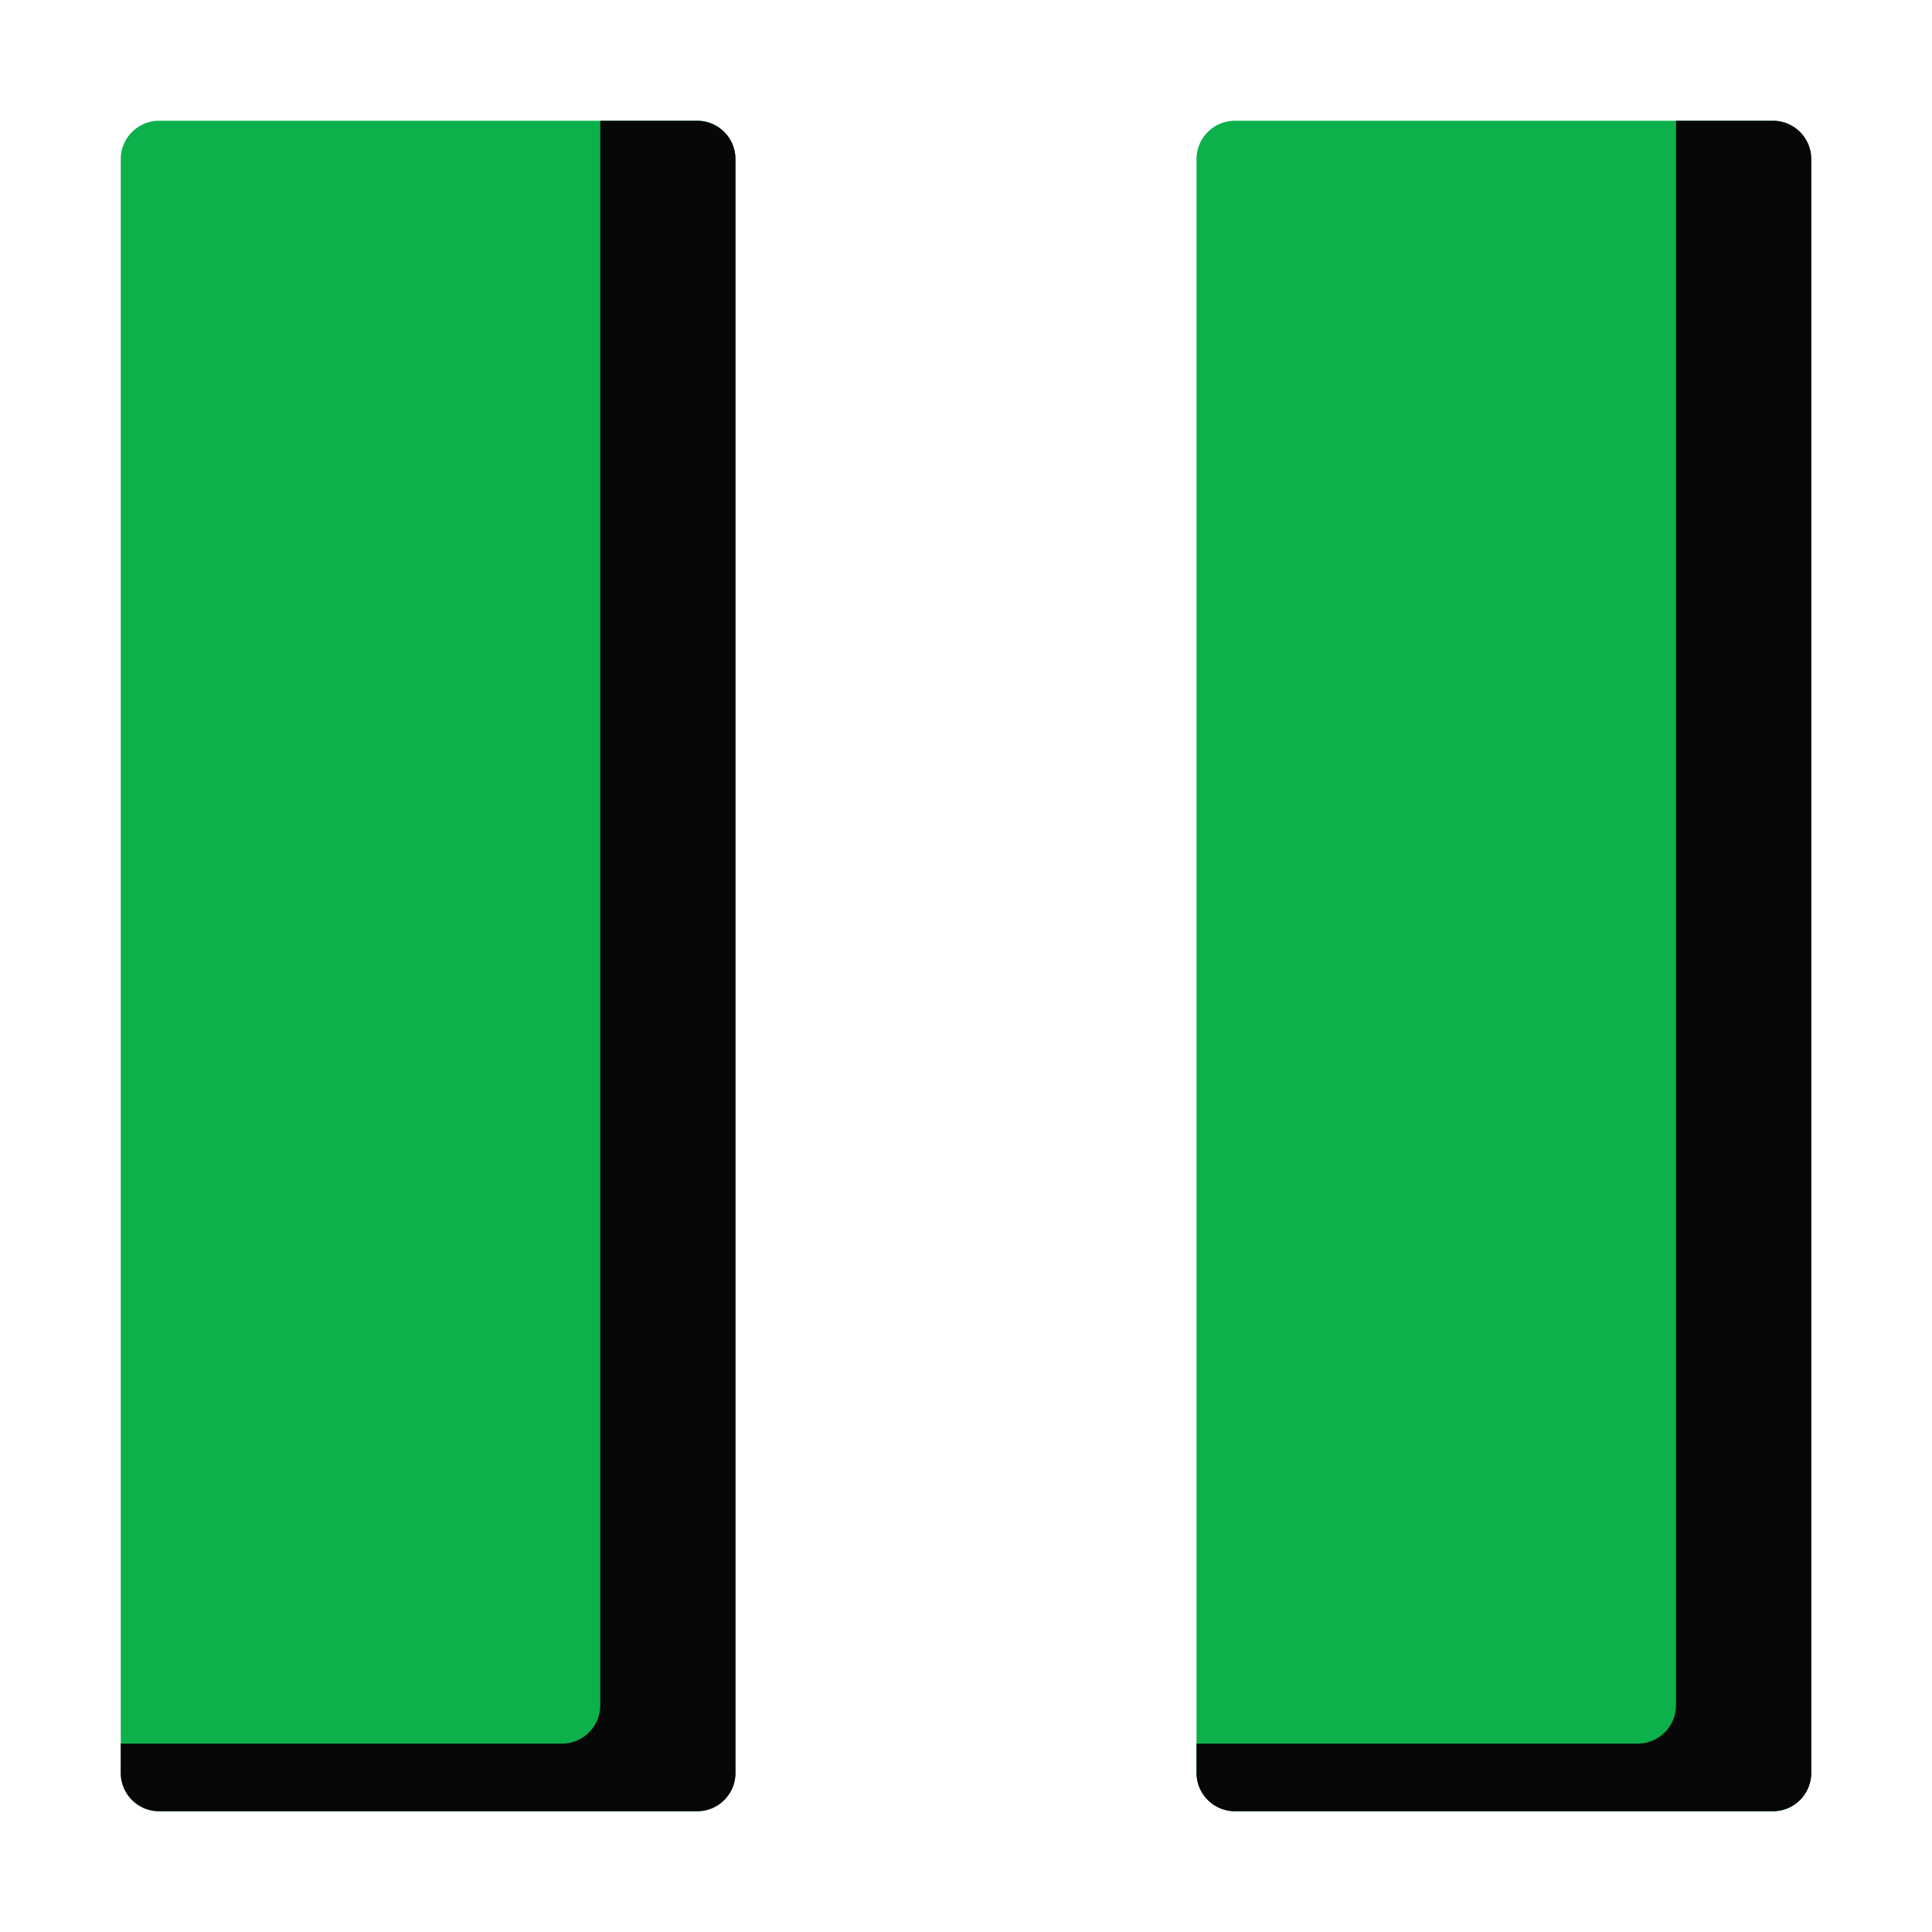
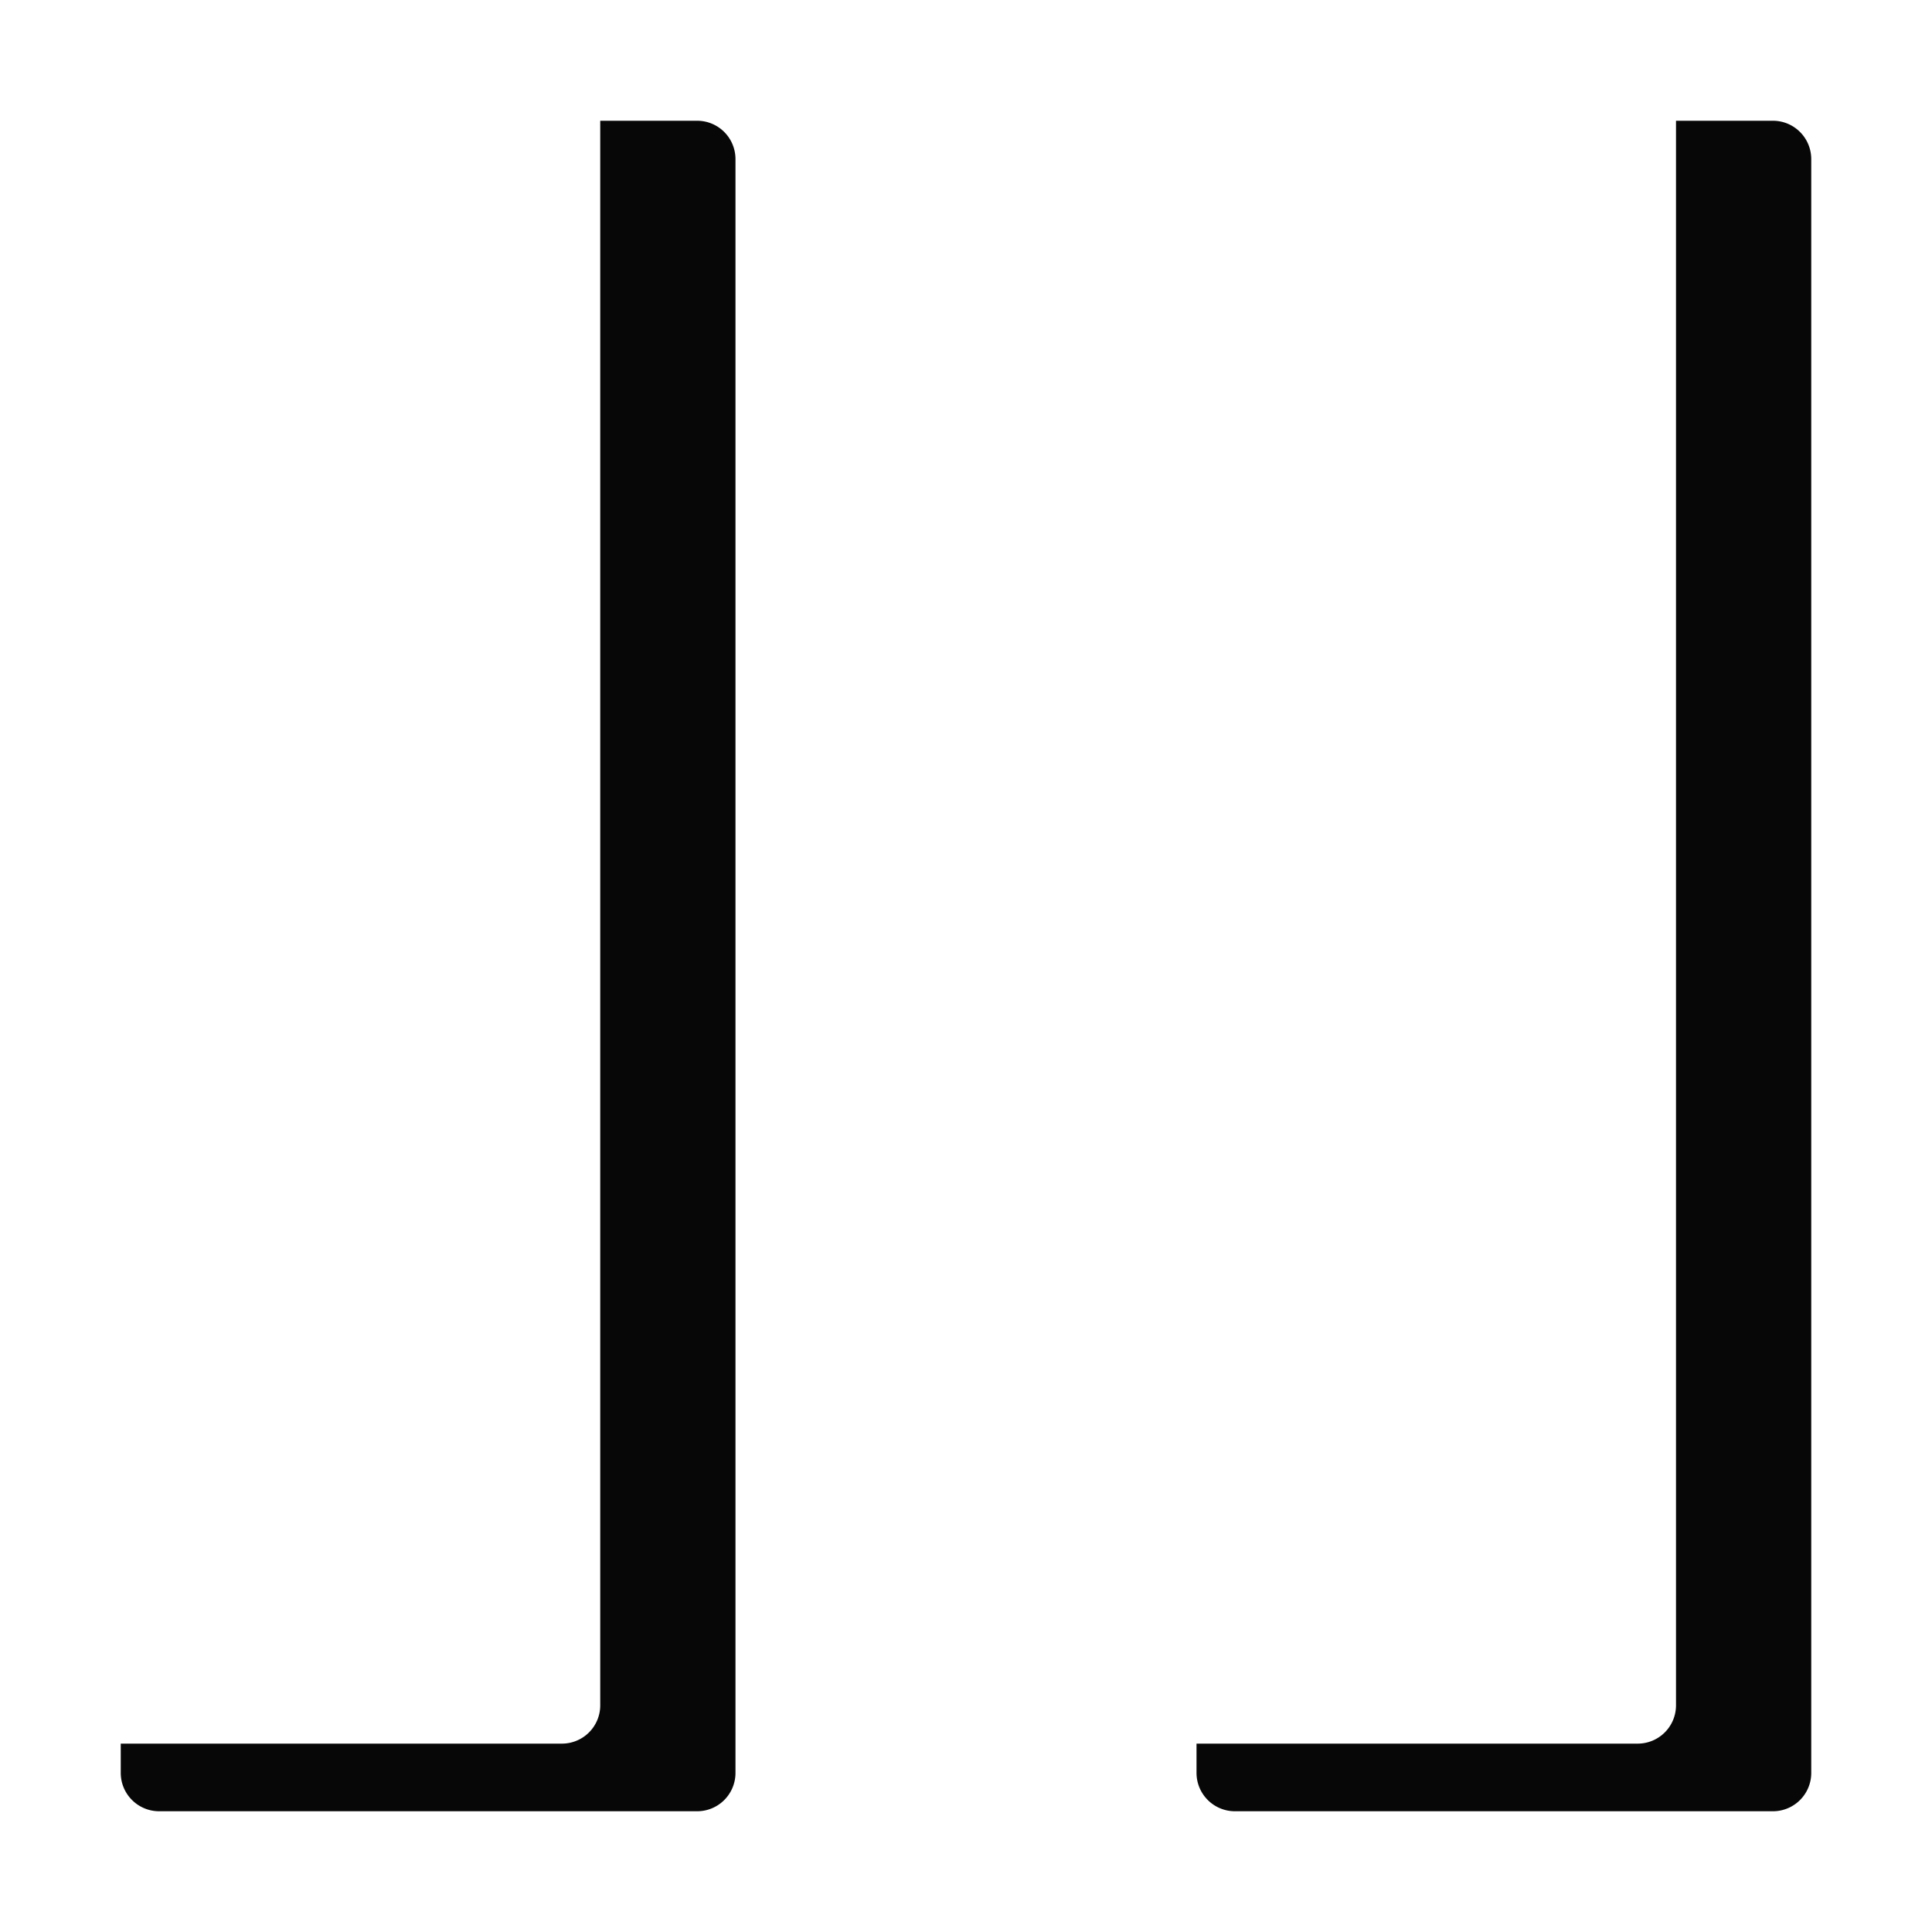
<svg xmlns="http://www.w3.org/2000/svg" width="800px" height="800px" viewBox="0 0 1024 1024" class="icon" version="1.1">
-   <path d="M369.454 960.001H84.363c-11.216 0-20.363-9.087-20.363-20.364V84.364c0-11.257 9.147-20.363 20.363-20.363h285.091c11.299 0 20.365 9.106 20.365 20.363v855.273a20.312 20.312 0 0 1-20.365 20.364zM939.636 960.001H654.545c-11.216 0-20.363-9.087-20.363-20.364V84.364c0-11.257 9.147-20.363 20.363-20.363h285.091c11.298 0 20.364 9.106 20.364 20.363v855.273a20.312 20.312 0 0 1-20.364 20.364z" fill="#0DB14B" />
  <path d="M369.455 63.999h-51.317v839.799a20.309 20.309 0 0 1-20.363 20.362H64v15.478C64 950.917 73.147 960 84.363 960h285.092a20.309 20.309 0 0 0 20.363-20.362V84.364c0.001-11.257-9.065-20.365-20.363-20.365zM939.637 63.999H888.32v839.799a20.309 20.309 0 0 1-20.363 20.362H634.181v15.478c0 11.279 9.147 20.362 20.363 20.362h285.092a20.309 20.309 0 0 0 20.363-20.362V84.364c0.001-11.257-9.065-20.365-20.362-20.365z" fill="#070707" />
</svg>